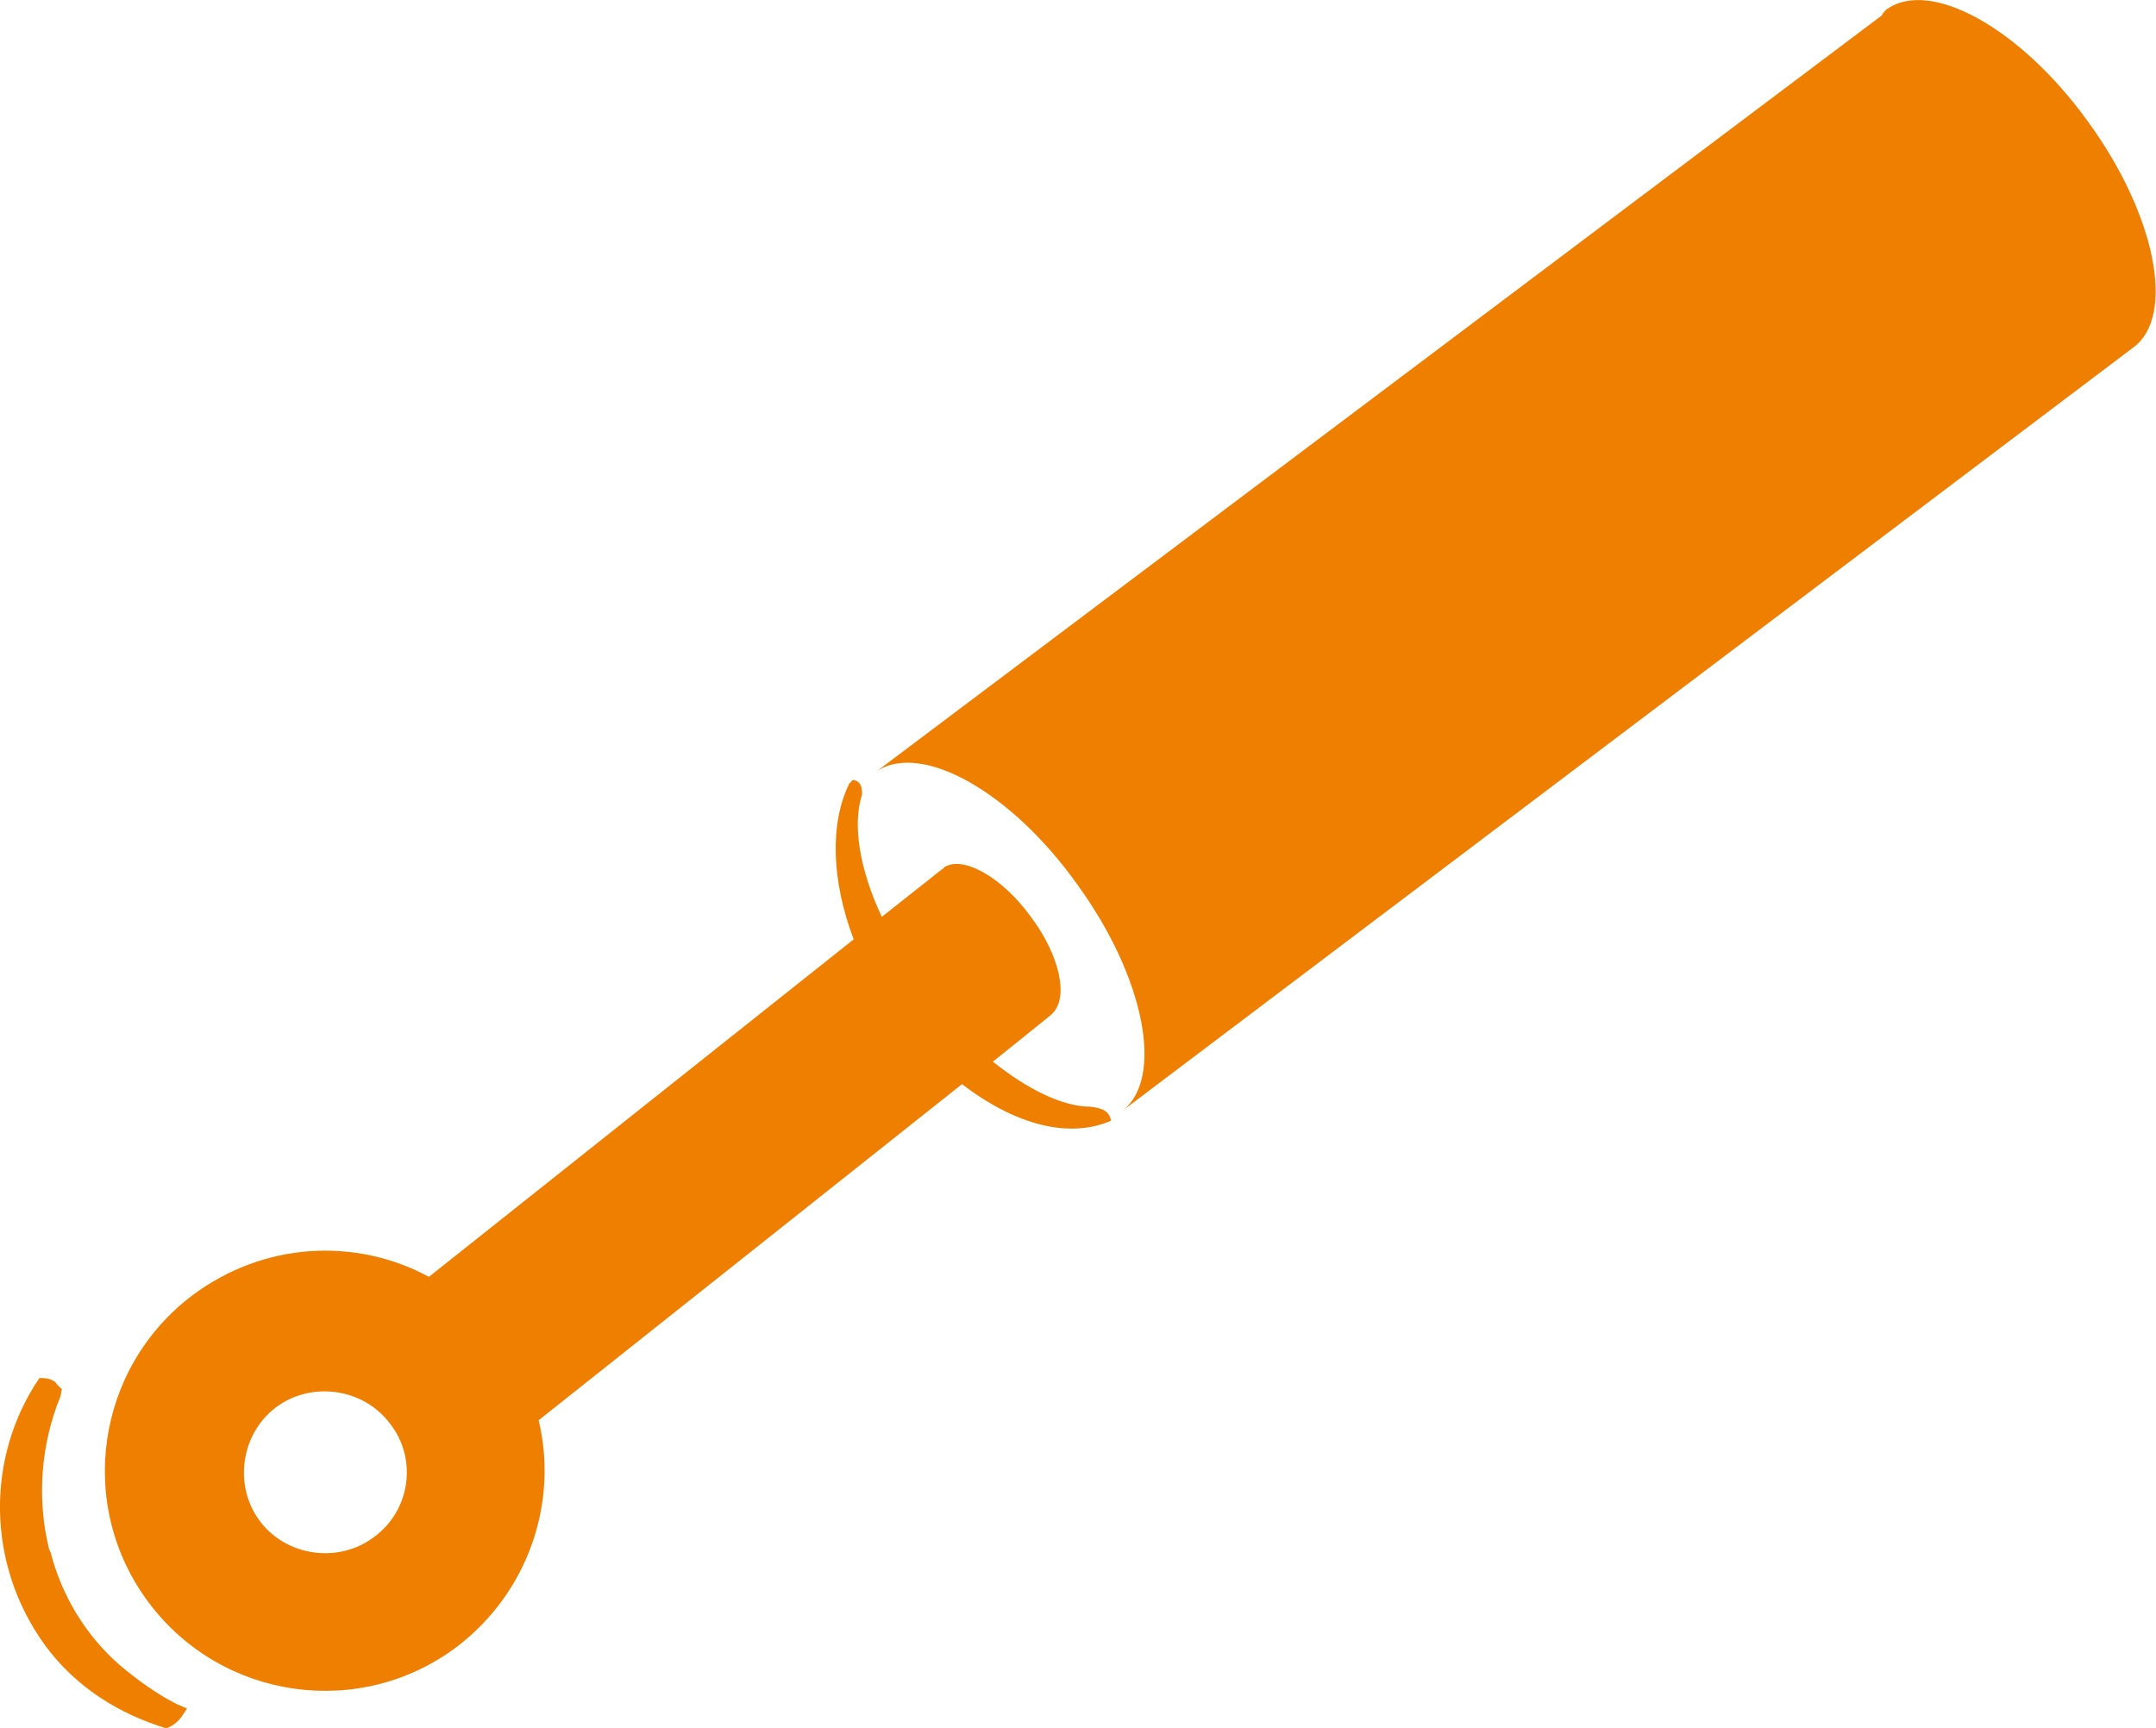
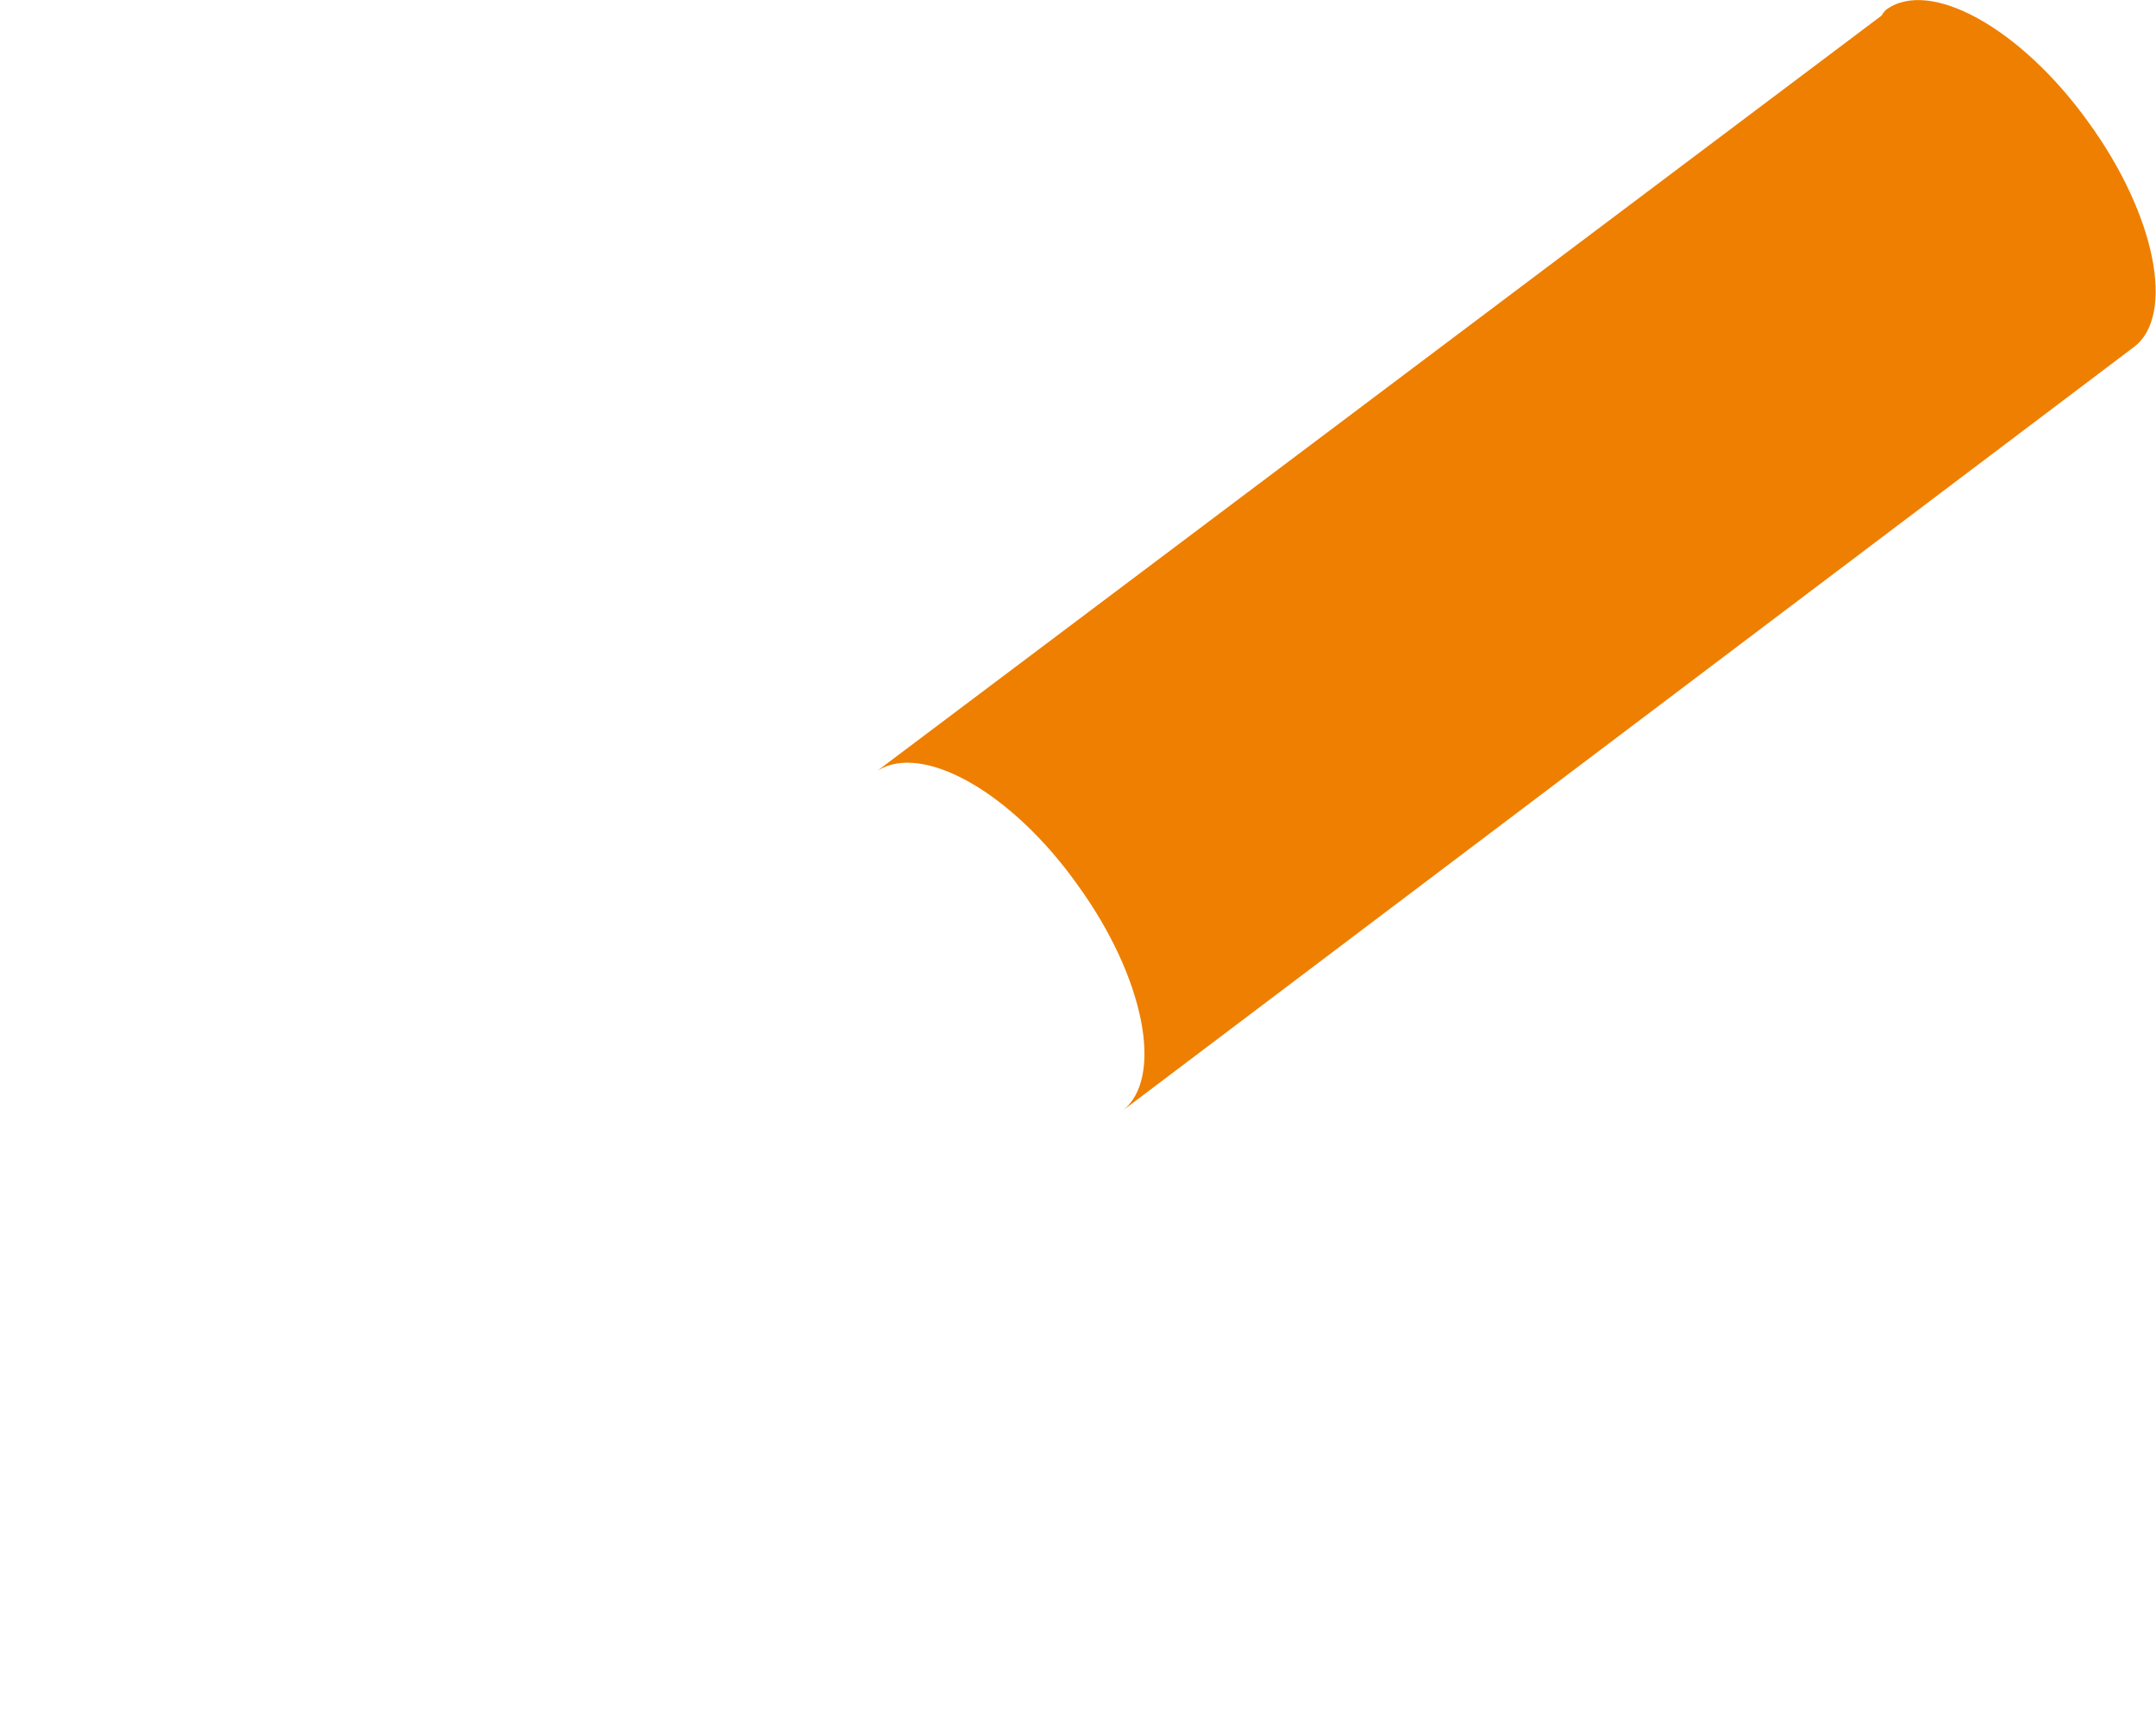
<svg xmlns="http://www.w3.org/2000/svg" version="1.1" id="Lager_1" x="0px" y="0px" width="153.3px" height="122.9px" viewBox="0 0 153.3 122.9" style="enable-background:new 0 0 153.3 122.9;" xml:space="preserve">
  <style type="text/css">
	.st0{fill:#EE7F00;}
</style>
  <g>
    <g>
-       <path class="st0" d="M148.5,8.7c-4.8-6.7-11.3-10.3-14.4-8c-0.1,0.1-0.2,0.2-0.3,0.4l0,0L62.4,54.8l0,0c3.2-2,9.5,1.5,14.2,8.1    c4.8,6.6,6.2,13.8,3.2,16.1l0,0l71.9-54.3l0,0C154.7,22.5,153.3,15.3,148.5,8.7z" />
-       <path class="st0" d="M77.5,78.7c-1.9,0-4.4-1.2-6.9-3.2l4.1-3.3c0,0,0,0,0,0s0,0,0,0l0.1-0.1l0,0c1.2-1.1,0.6-4.1-1.5-6.9    c-2.1-2.9-4.9-4.4-6.2-3.5c0,0,0,0.1-0.1,0.1l0,0l-4.3,3.4c-1.6-3.4-2.1-6.6-1.4-8.7c0-0.5-0.1-0.9-0.5-1    c-0.3-0.1-0.2,0.1-0.4,0.2c-1.4,2.8-1.3,6.9,0.3,11.1l-30.2,24c-5.2-2.8-11.7-2.5-16.8,1.3c-6.9,5.2-8.3,15-3.1,21.9    c5.2,6.9,15,8.3,21.9,3.1c5.1-3.9,7.2-10.3,5.8-16.1l30.1-23.9C72.2,80,76,81,79,79.7C78.9,79.1,78.5,78.8,77.5,78.7z M26.6,109.3    c-2.5,1.9-6.2,1.4-8.1-1.1c-1.9-2.5-1.4-6.2,1.1-8.1c2.5-1.9,6.2-1.4,8.1,1.1C29.7,103.7,29.2,107.4,26.6,109.3z" />
-       <path class="st0" d="M8.5,118.4c-2.4-2.1-4.1-4.9-4.9-8l-0.1-0.2c-0.9-3.6-0.6-7.5,0.8-10.9l0.1-0.5l-0.3-0.3    C4,98.4,4,98.3,3.8,98.2c-0.3-0.2-0.7-0.2-1-0.2c-3.8,5.6-3.8,13.2,0.4,19c2.2,3,5.3,4.9,8.6,5.9c0.4-0.1,0.8-0.4,1.1-0.8l0.4-0.6    l-0.7-0.3C11.2,120.5,9.8,119.5,8.5,118.4z" />
+       <path class="st0" d="M148.5,8.7c-4.8-6.7-11.3-10.3-14.4-8c-0.1,0.1-0.2,0.2-0.3,0.4l0,0L62.4,54.8l0,0c3.2-2,9.5,1.5,14.2,8.1    c4.8,6.6,6.2,13.8,3.2,16.1l0,0l71.9-54.3l0,0C154.7,22.5,153.3,15.3,148.5,8.7" />
    </g>
  </g>
</svg>